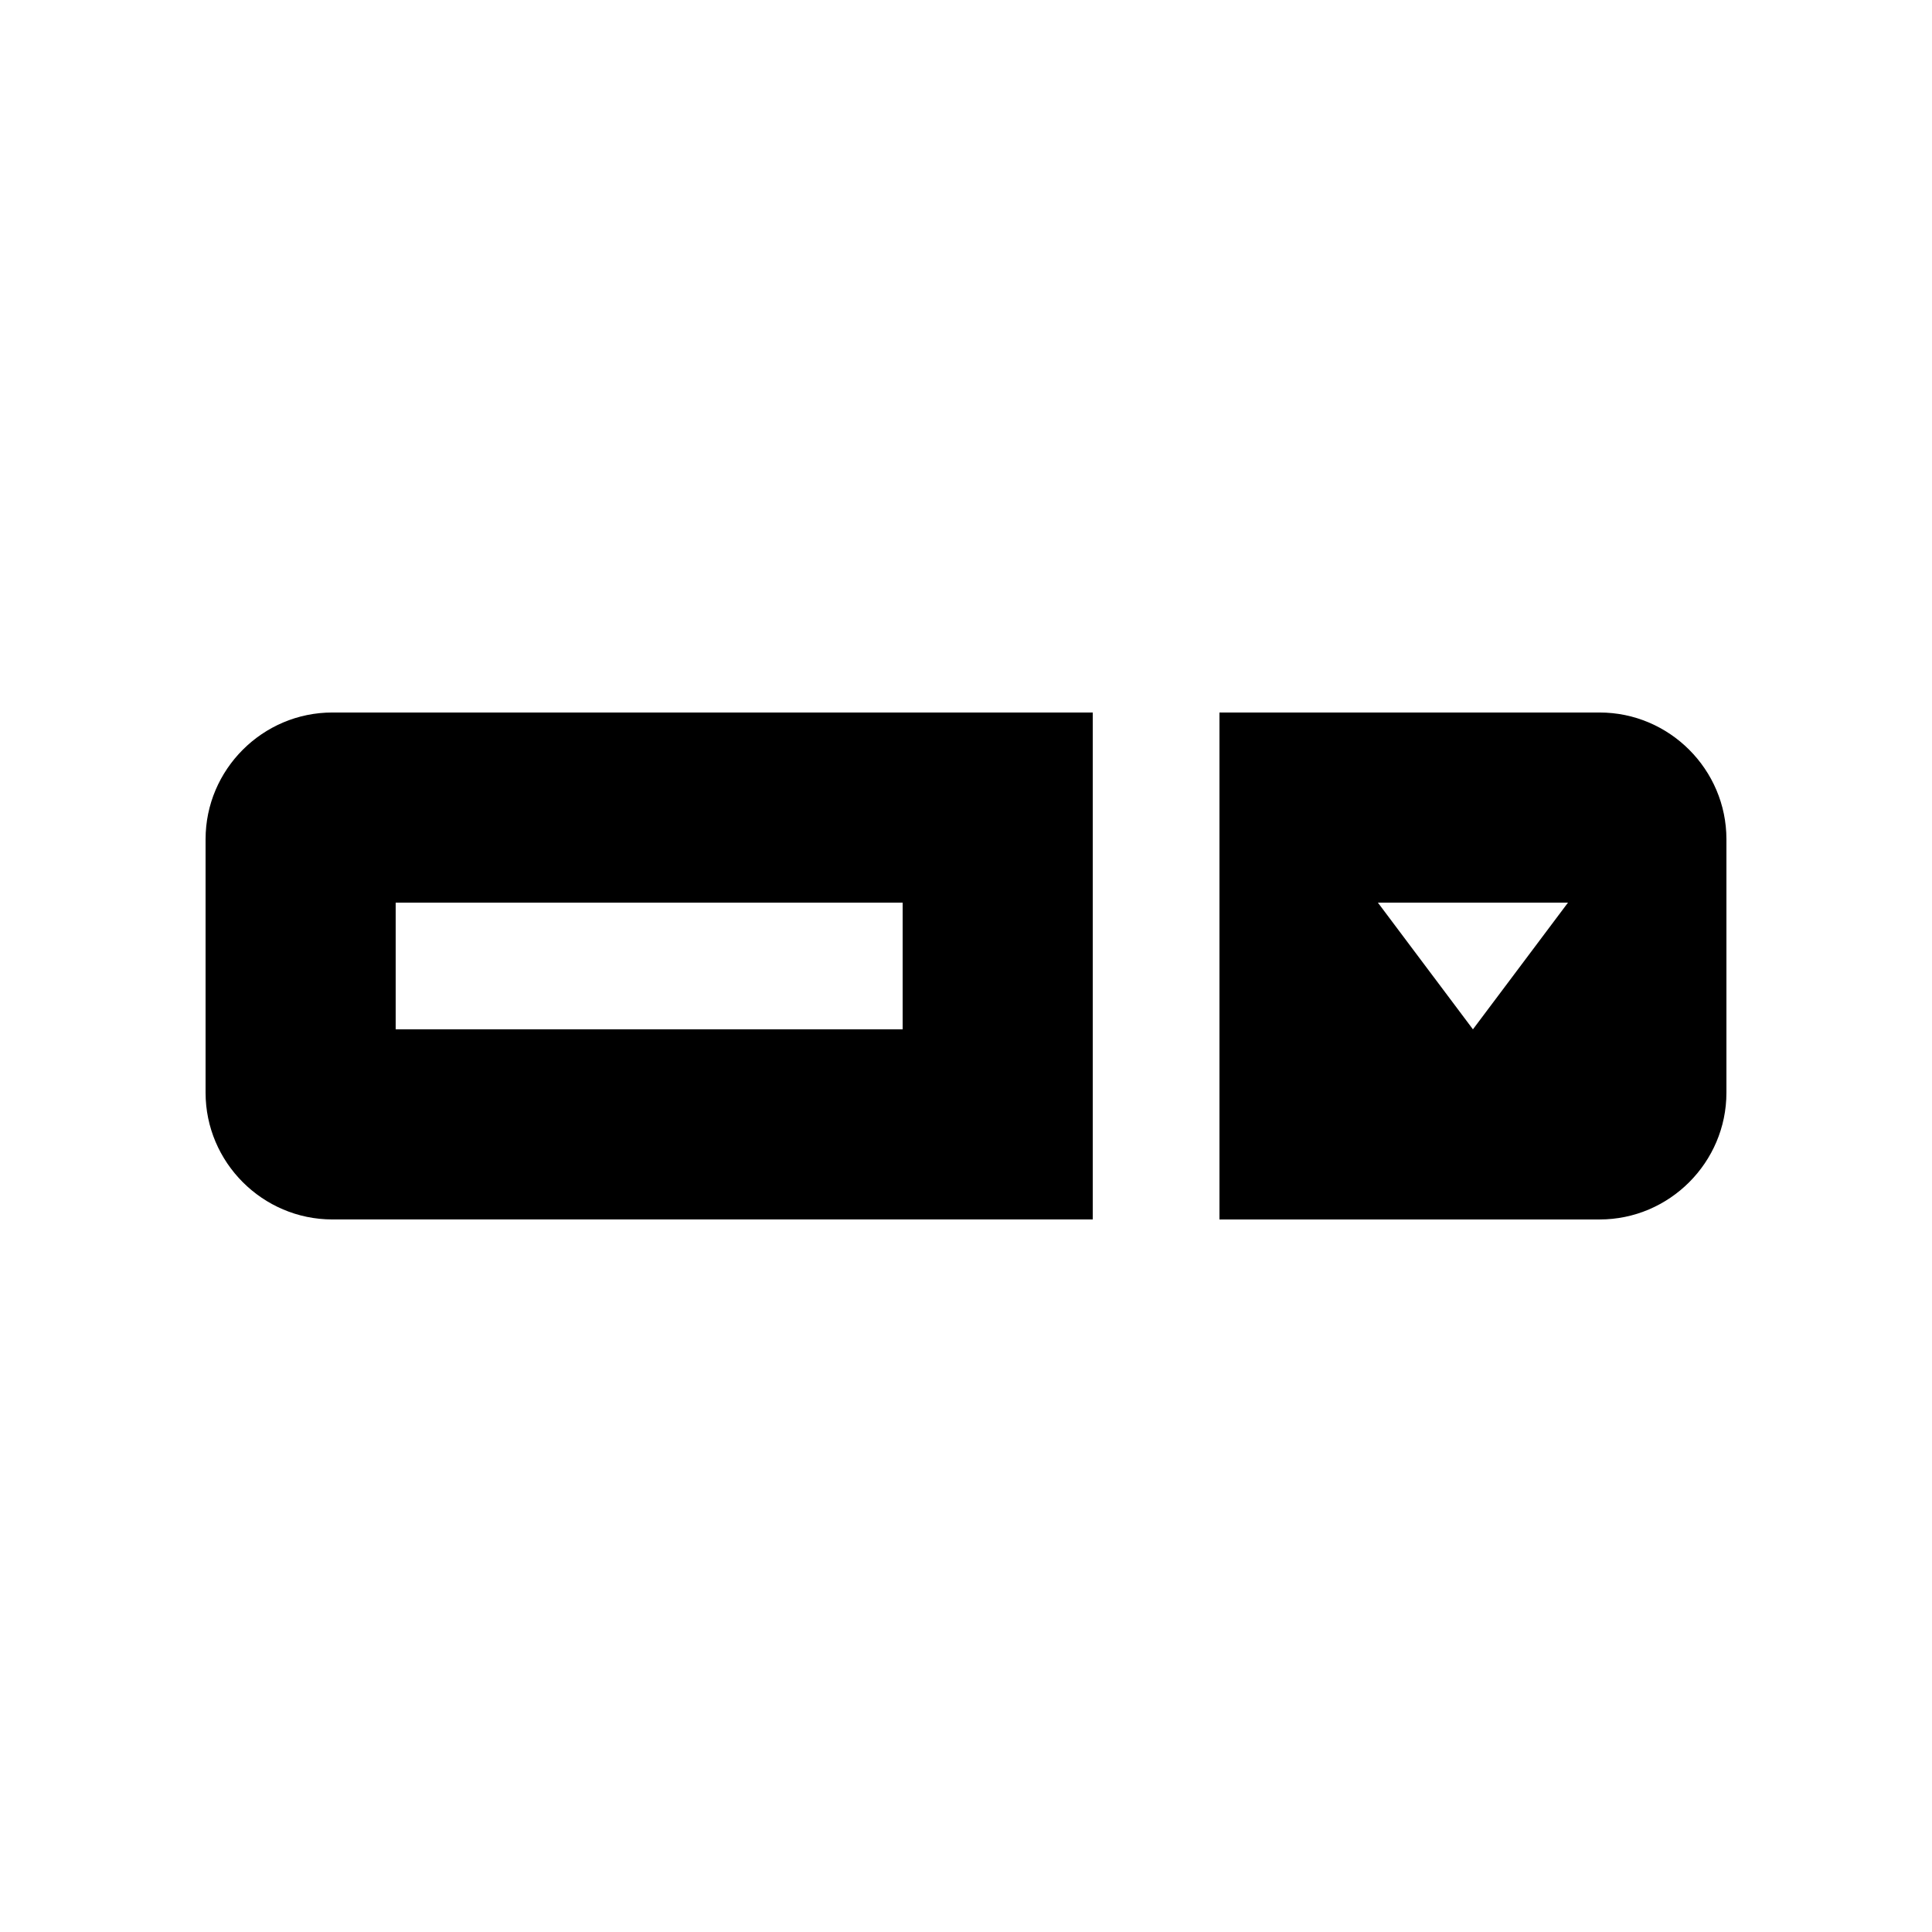
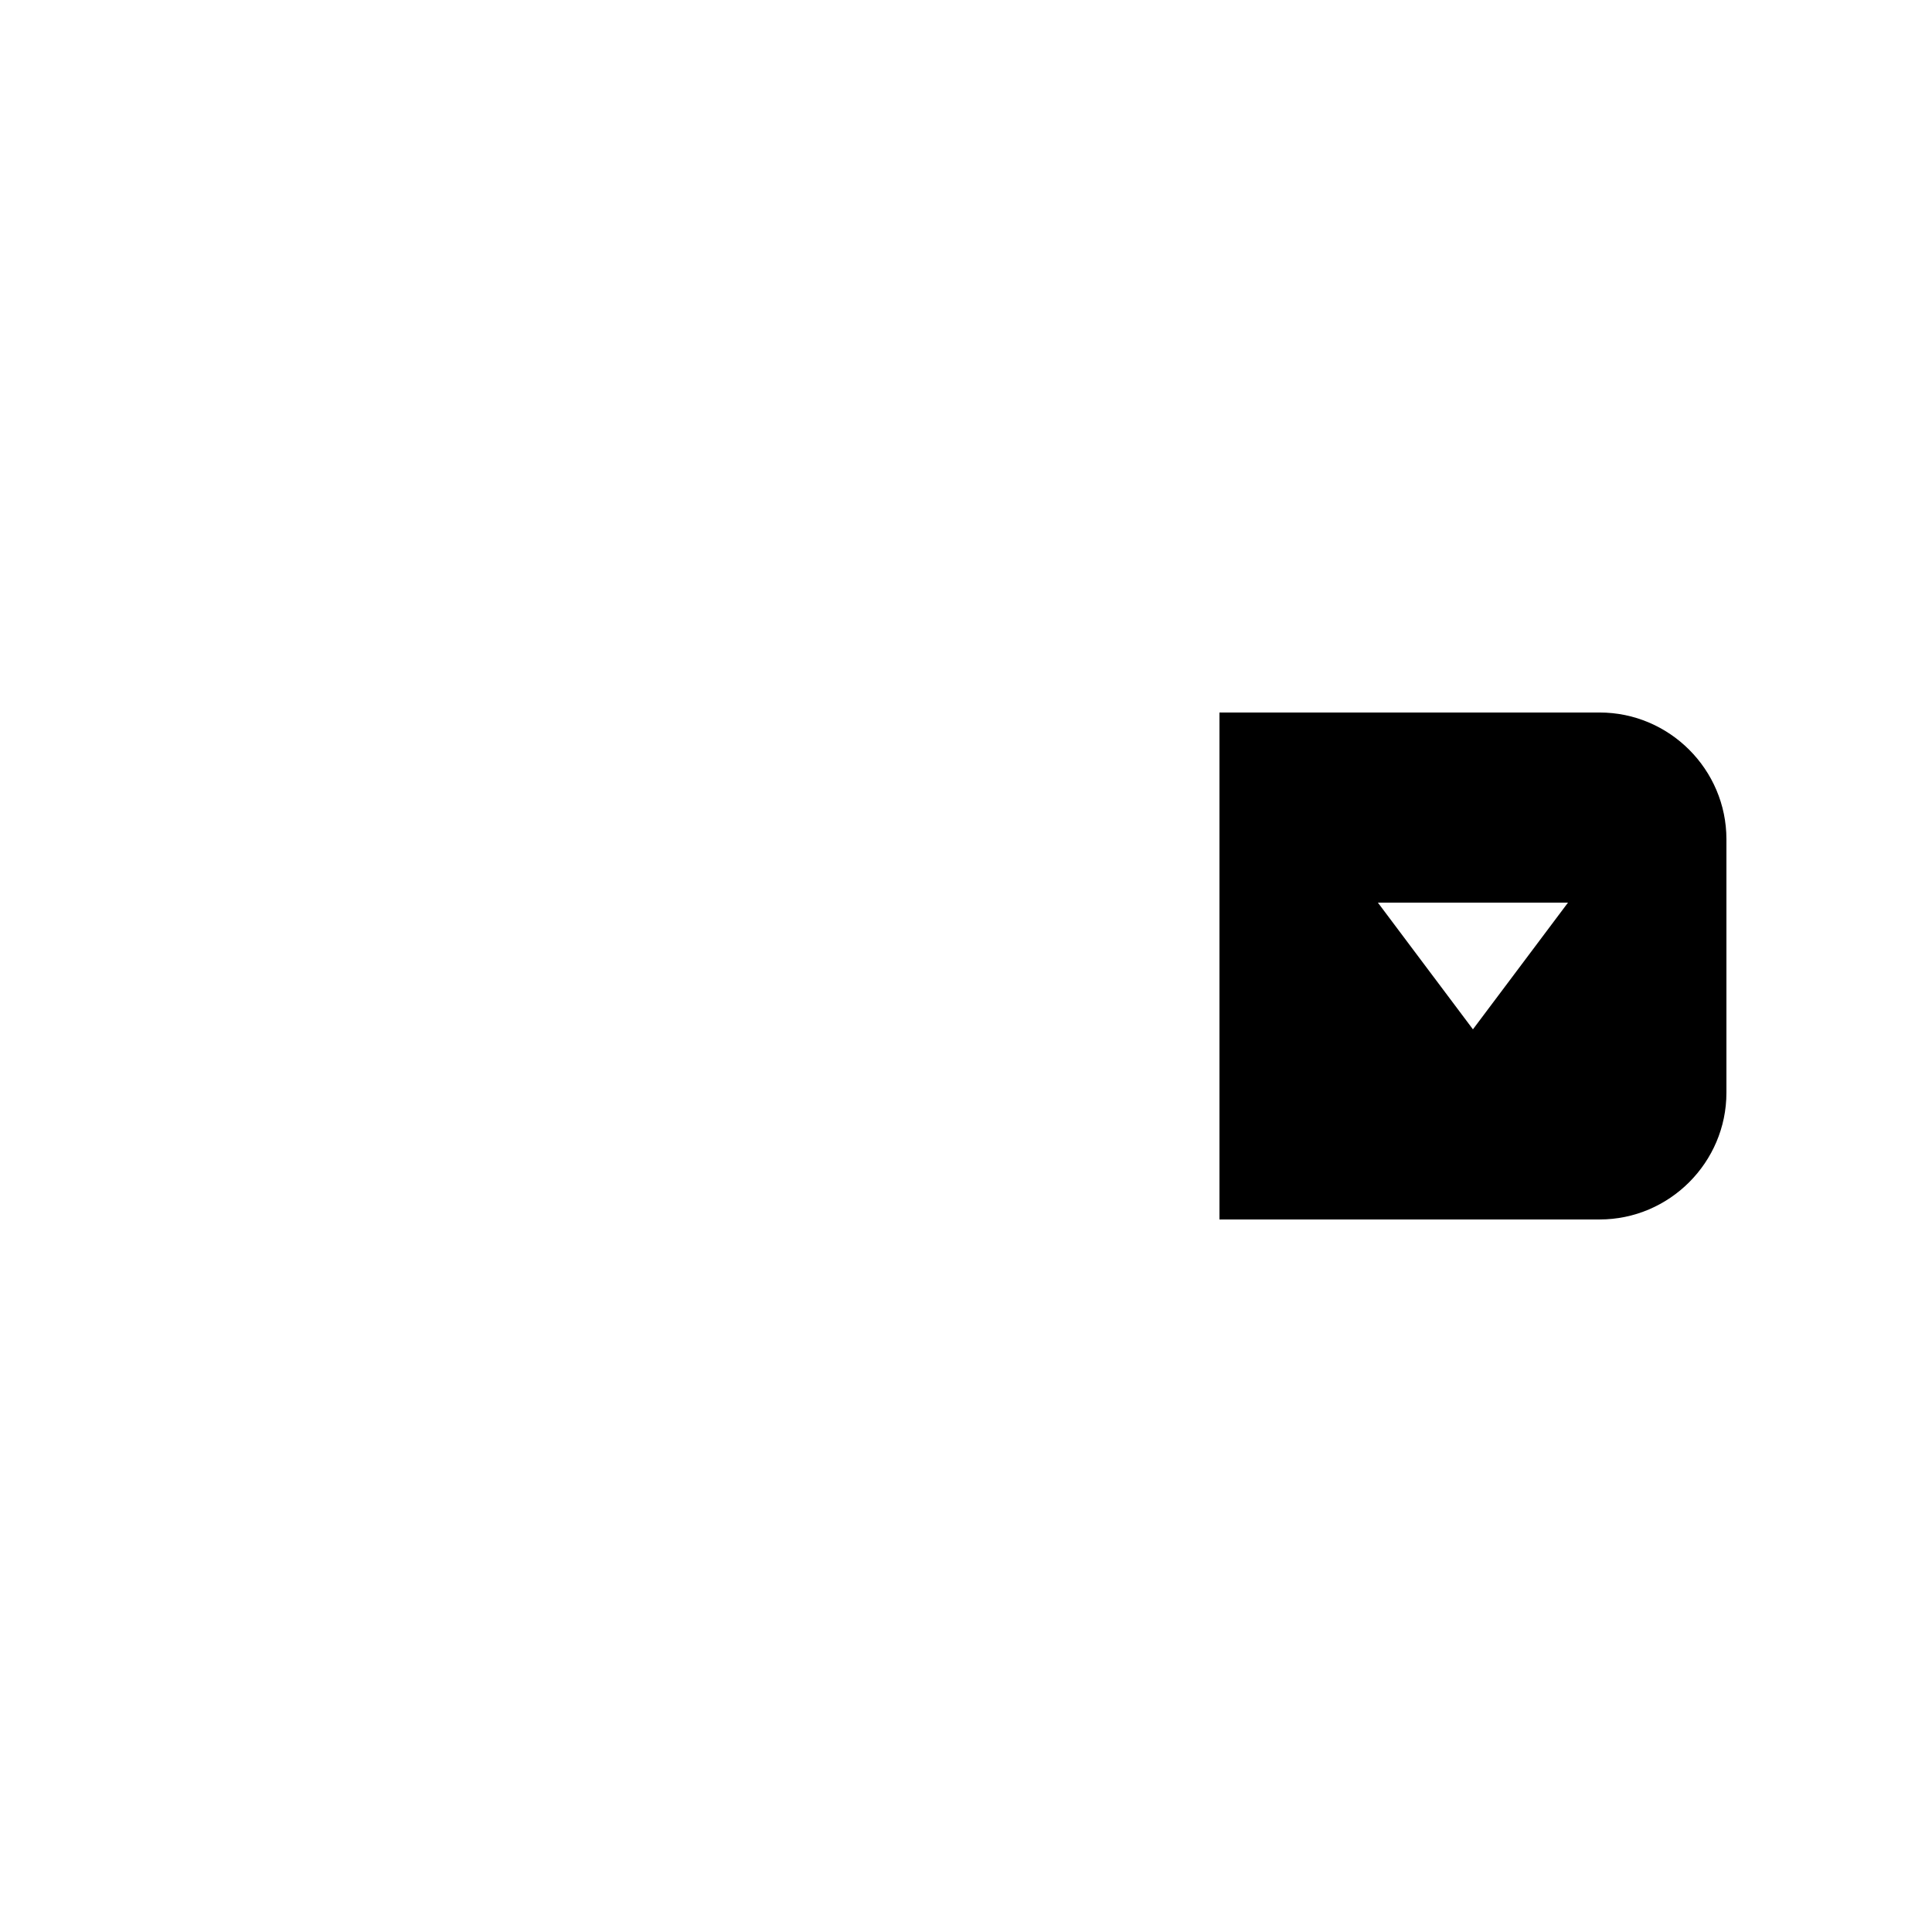
<svg xmlns="http://www.w3.org/2000/svg" fill="#000000" width="800px" height="800px" version="1.1" viewBox="144 144 512 512">
  <g>
-     <path d="m433.59 332.82h-201.52c-18.469 0-33.59 15.105-33.59 33.582v67.172c0 18.469 15.121 33.59 33.59 33.59h201.52zm-184.73 83.965v-33.582h134.35v33.582z" />
    <path d="m567.93 332.82h-100.76v134.35h100.76c18.469 0 33.59-15.121 33.59-33.59v-67.172c0-18.48-15.121-33.586-33.59-33.586zm-33.586 83.965-25.191-33.582h50.383z" />
  </g>
</svg>